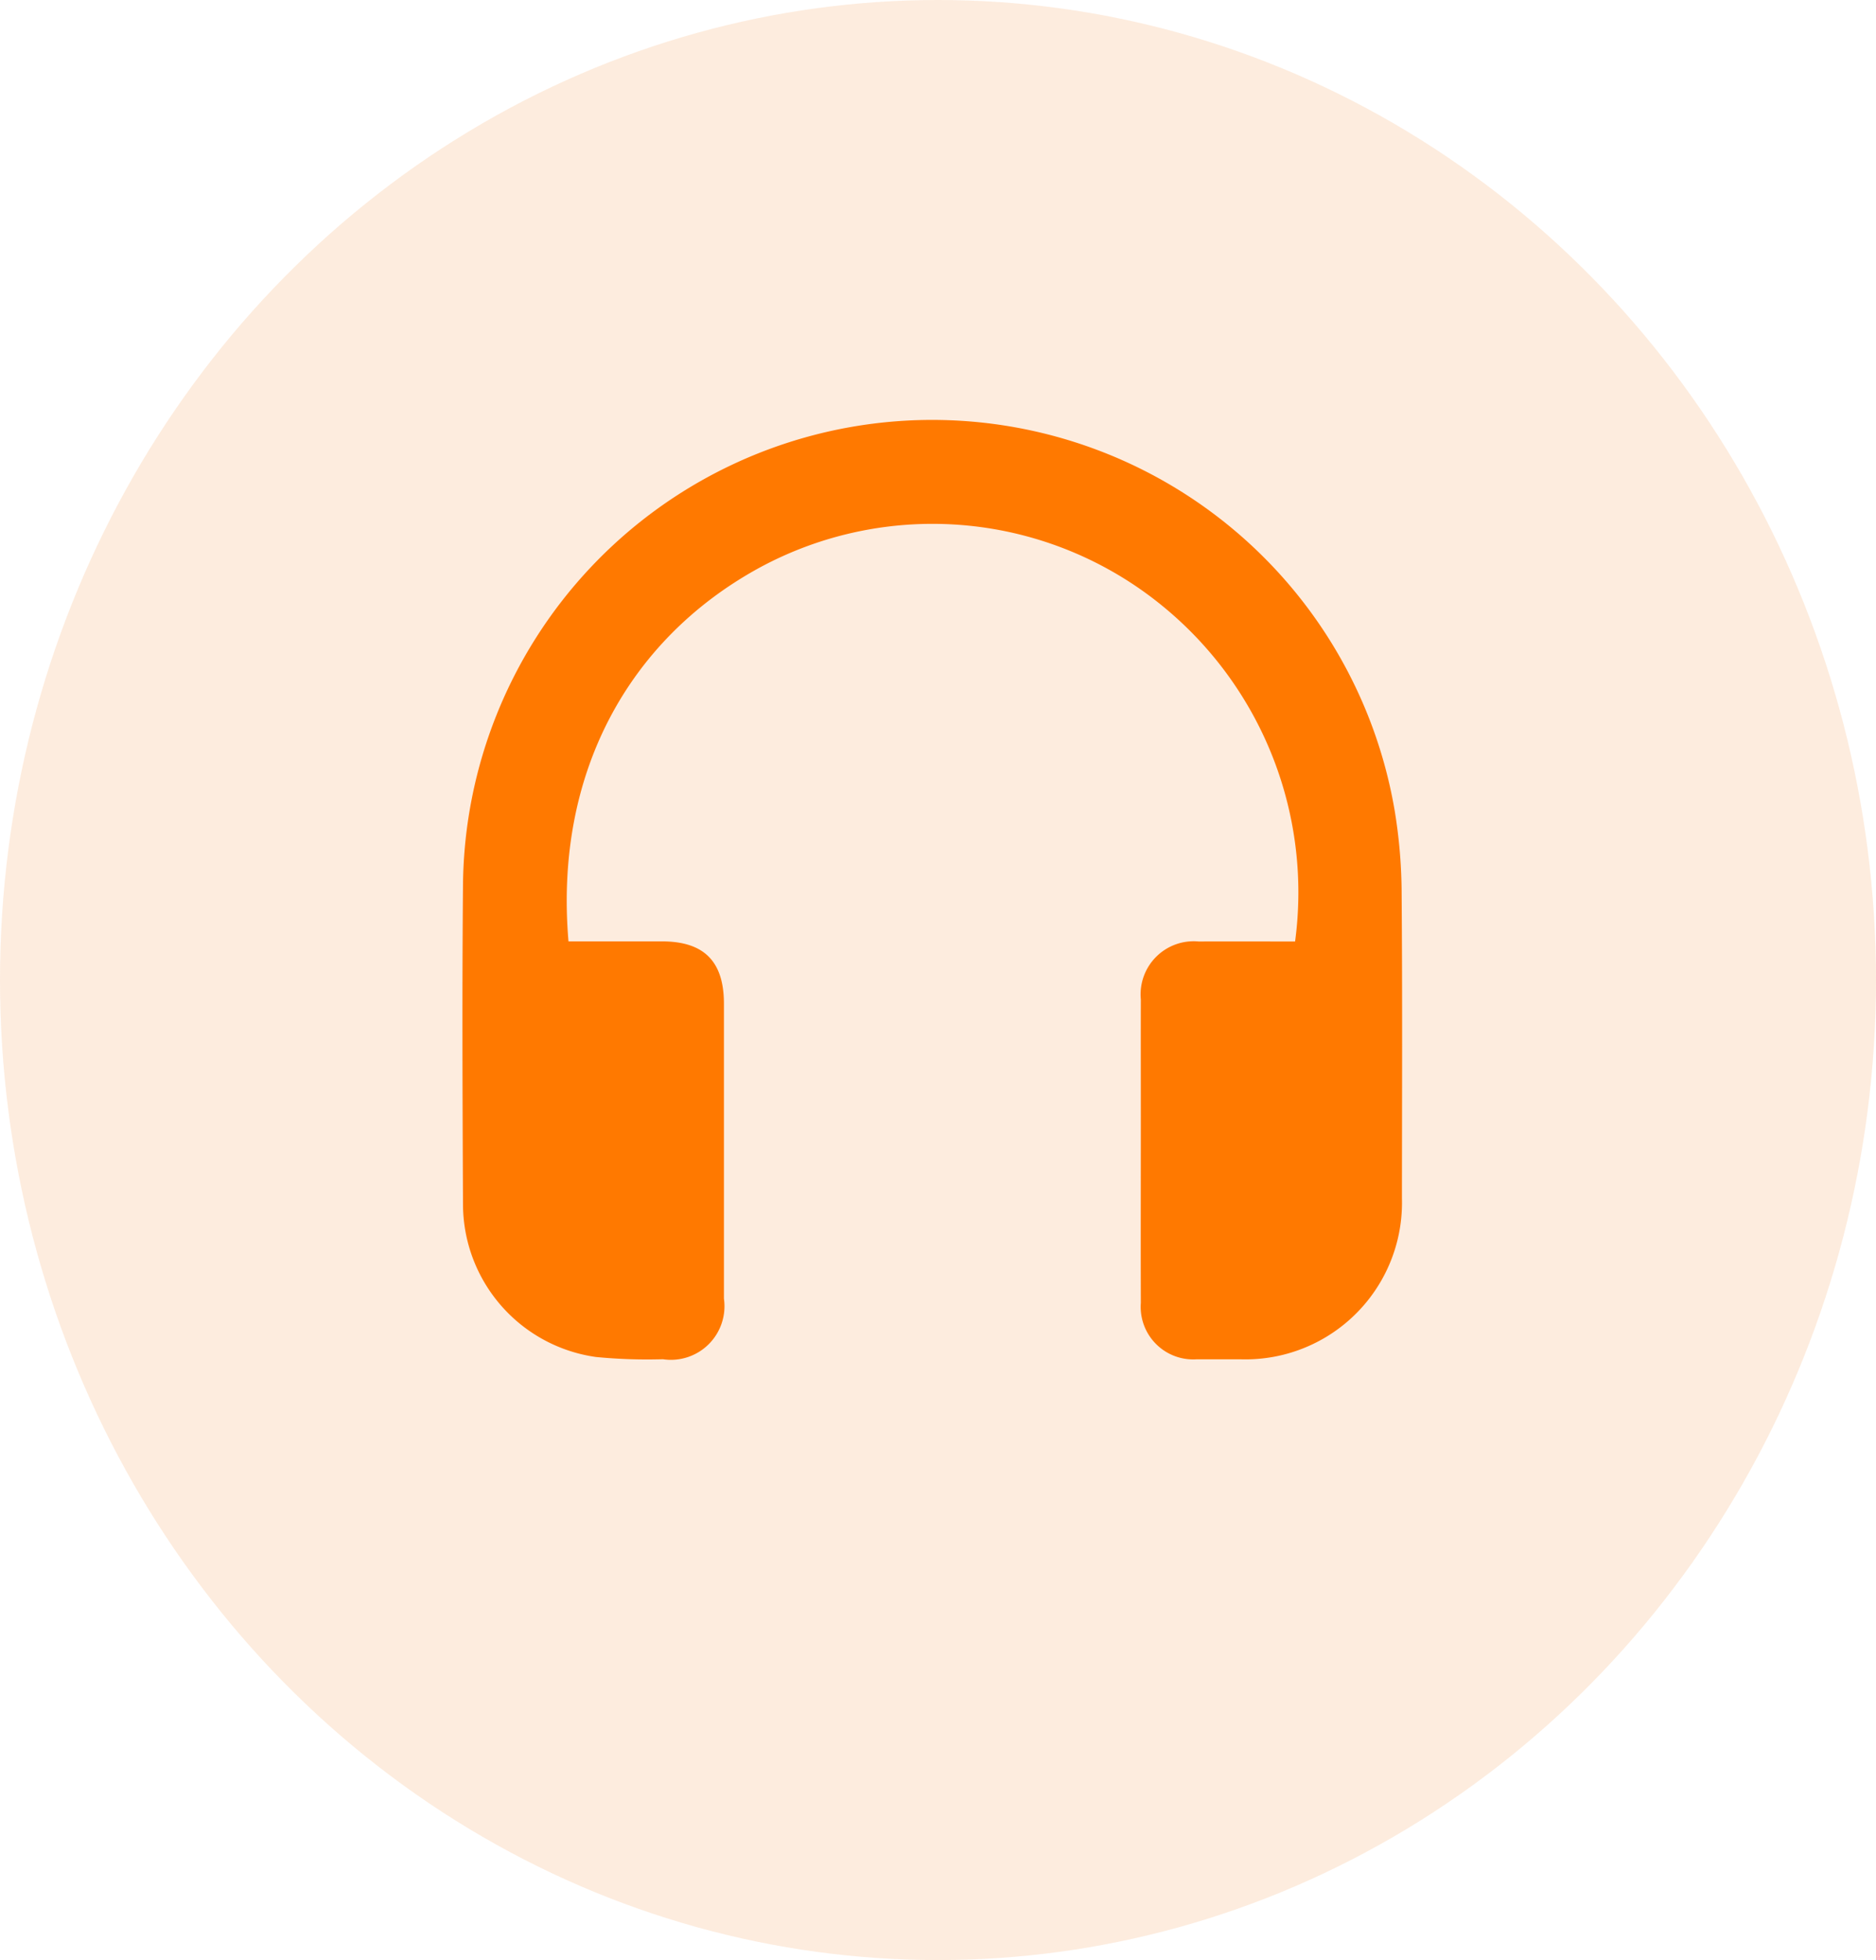
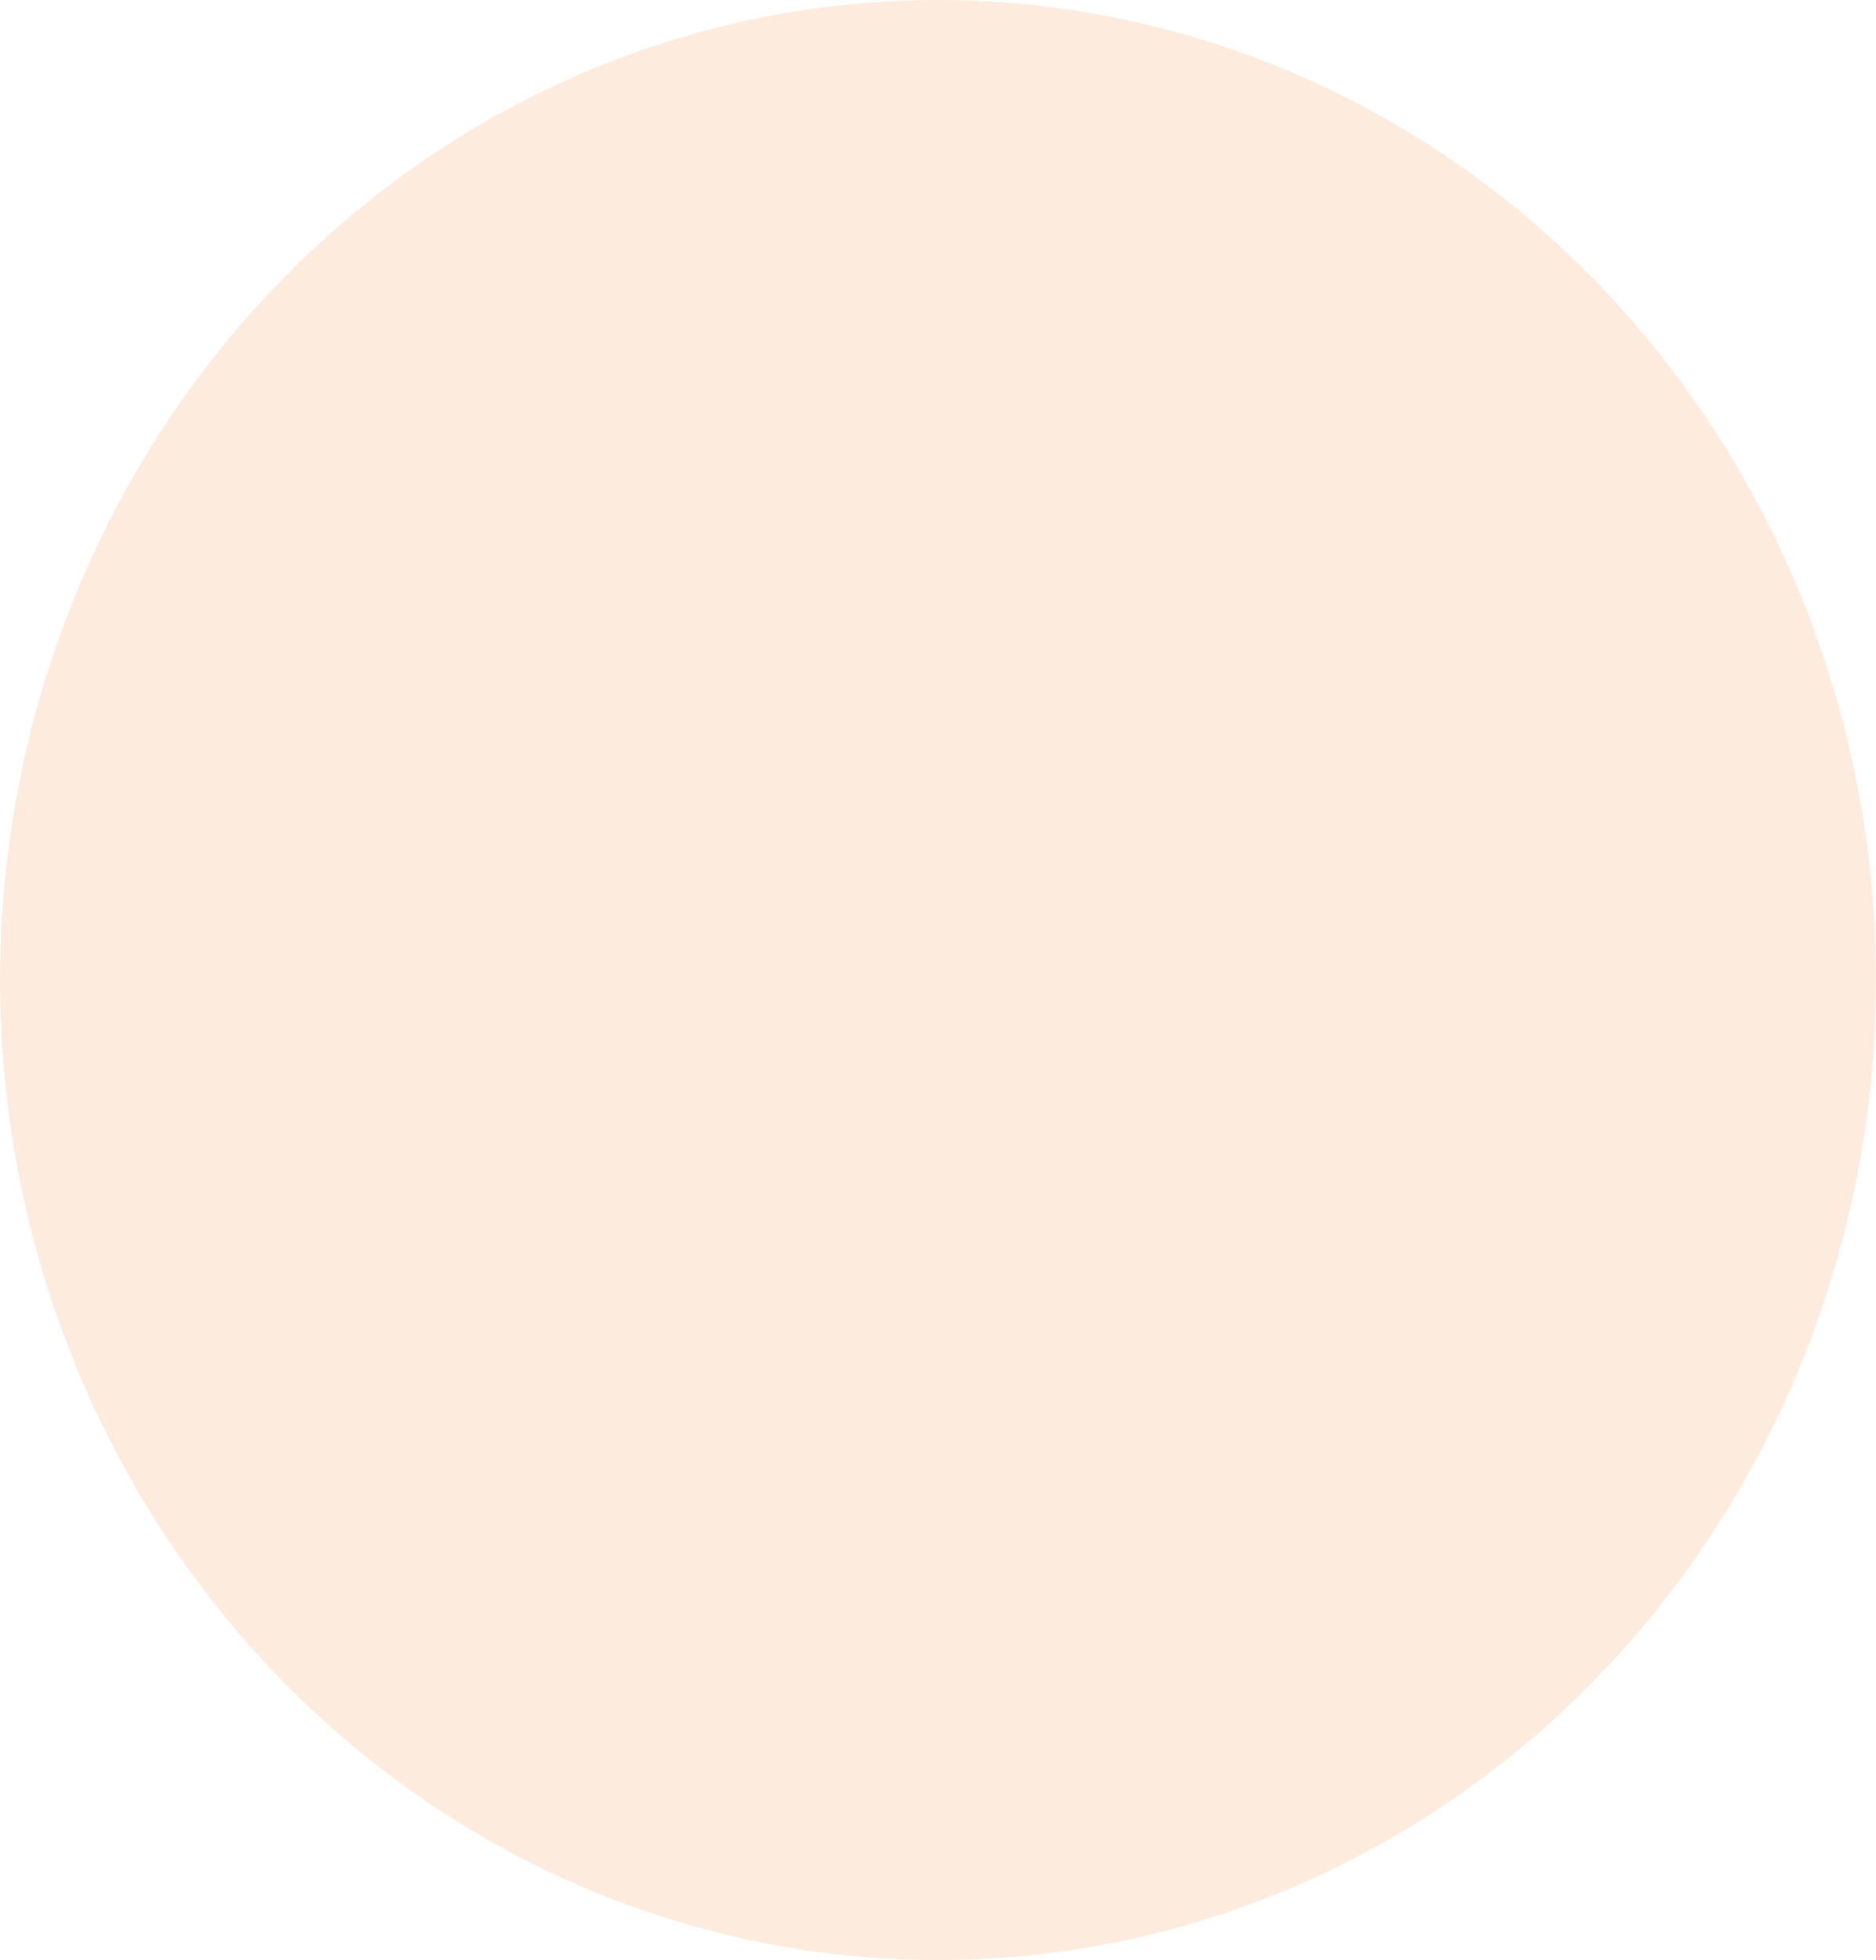
<svg xmlns="http://www.w3.org/2000/svg" width="90" height="94" viewBox="0 0 90 94">
  <g transform="translate(-104.959 -187.771)">
    <ellipse cx="45" cy="47" rx="45" ry="47" transform="translate(104.959 187.771)" fill="#f08325" opacity="0.15" />
-     <path d="M547.49,337.067h4.482c2.021,0,2.975.959,2.975,2.99V354.2a2.57,2.57,0,0,1-2.927,2.906,25.338,25.338,0,0,1-3.218-.108,7.412,7.412,0,0,1-6.373-7.291c-.023-5.124-.045-10.249,0-15.372a22.508,22.508,0,0,1,44.7-3.519,24.89,24.89,0,0,1,.331,3.965c.038,4.87.018,9.739.014,14.609a7.513,7.513,0,0,1-7.7,7.721c-.723,0-1.448,0-2.171,0a2.519,2.519,0,0,1-2.655-2.708c-.01-2.973,0-5.945,0-8.918,0-1.878-.005-3.756,0-5.635a2.547,2.547,0,0,1,2.772-2.778c1.543-.006,3.087,0,4.628,0a17.723,17.723,0,0,0-6.307-16.045,17.427,17.427,0,0,0-19.457-1.843C550.387,322.6,546.8,329.006,547.49,337.067Z" transform="translate(-415.258 -104.15)" fill="#ff7900" />
  </g>
</svg>